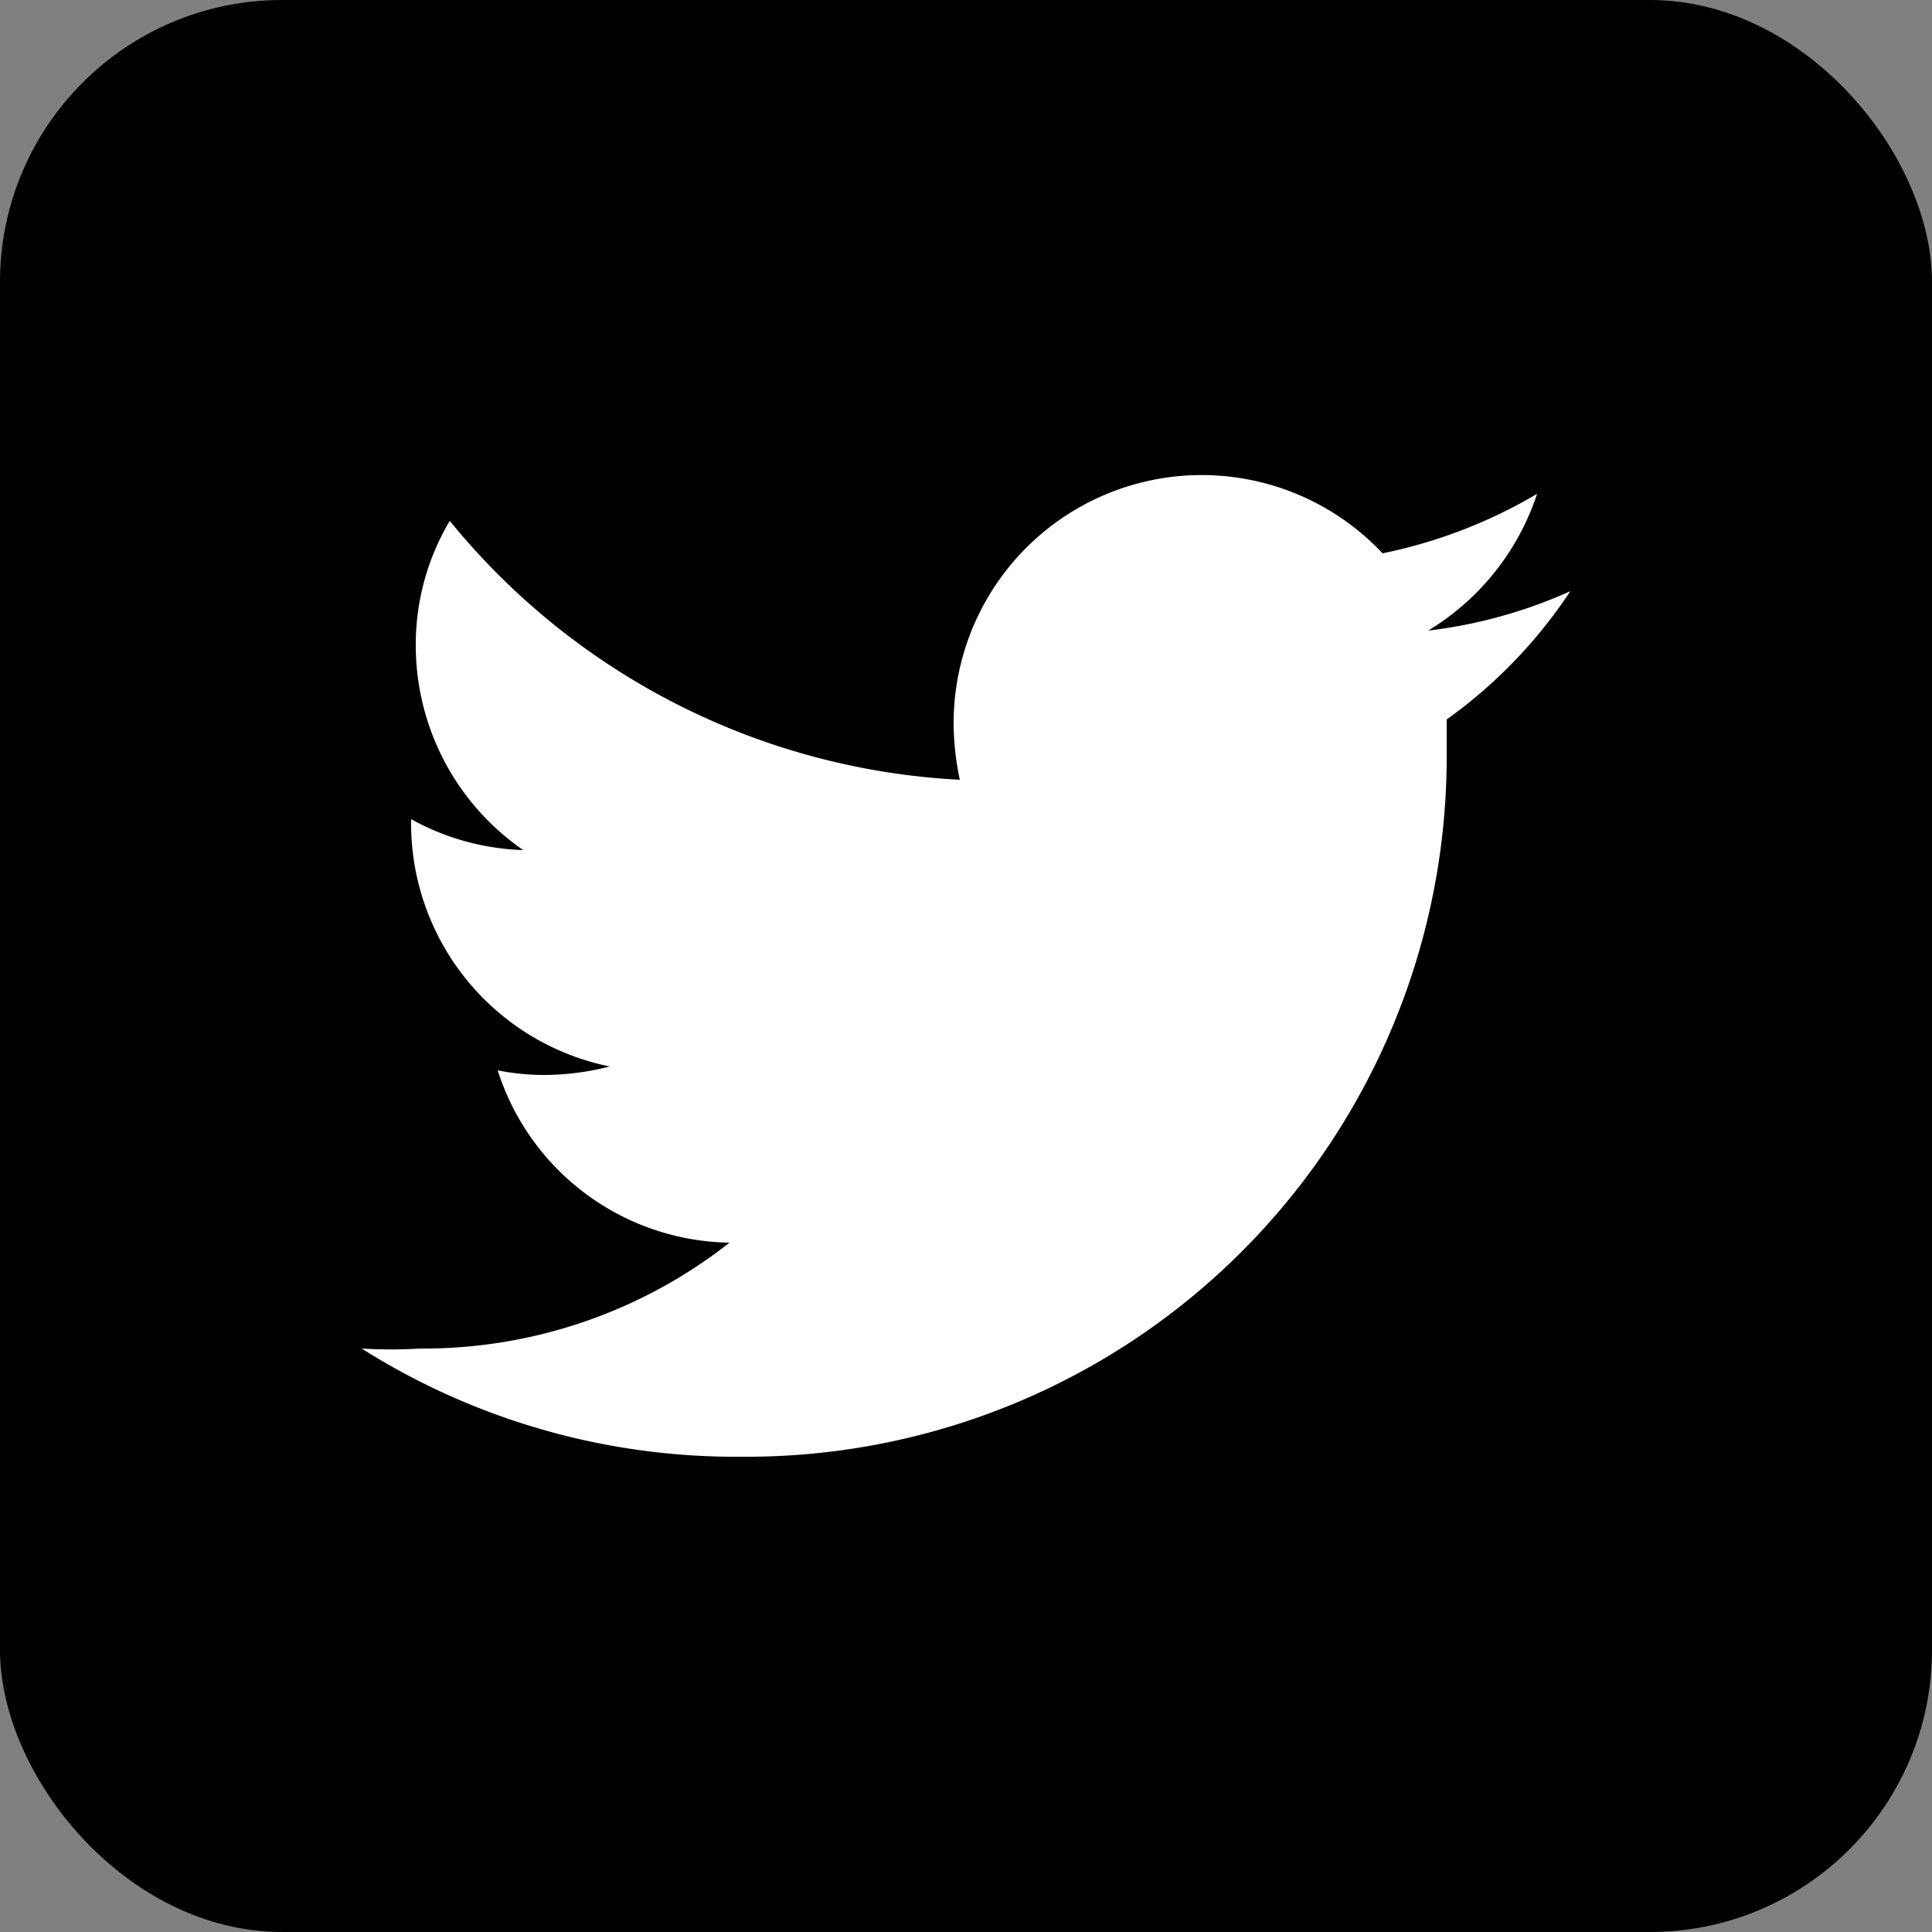
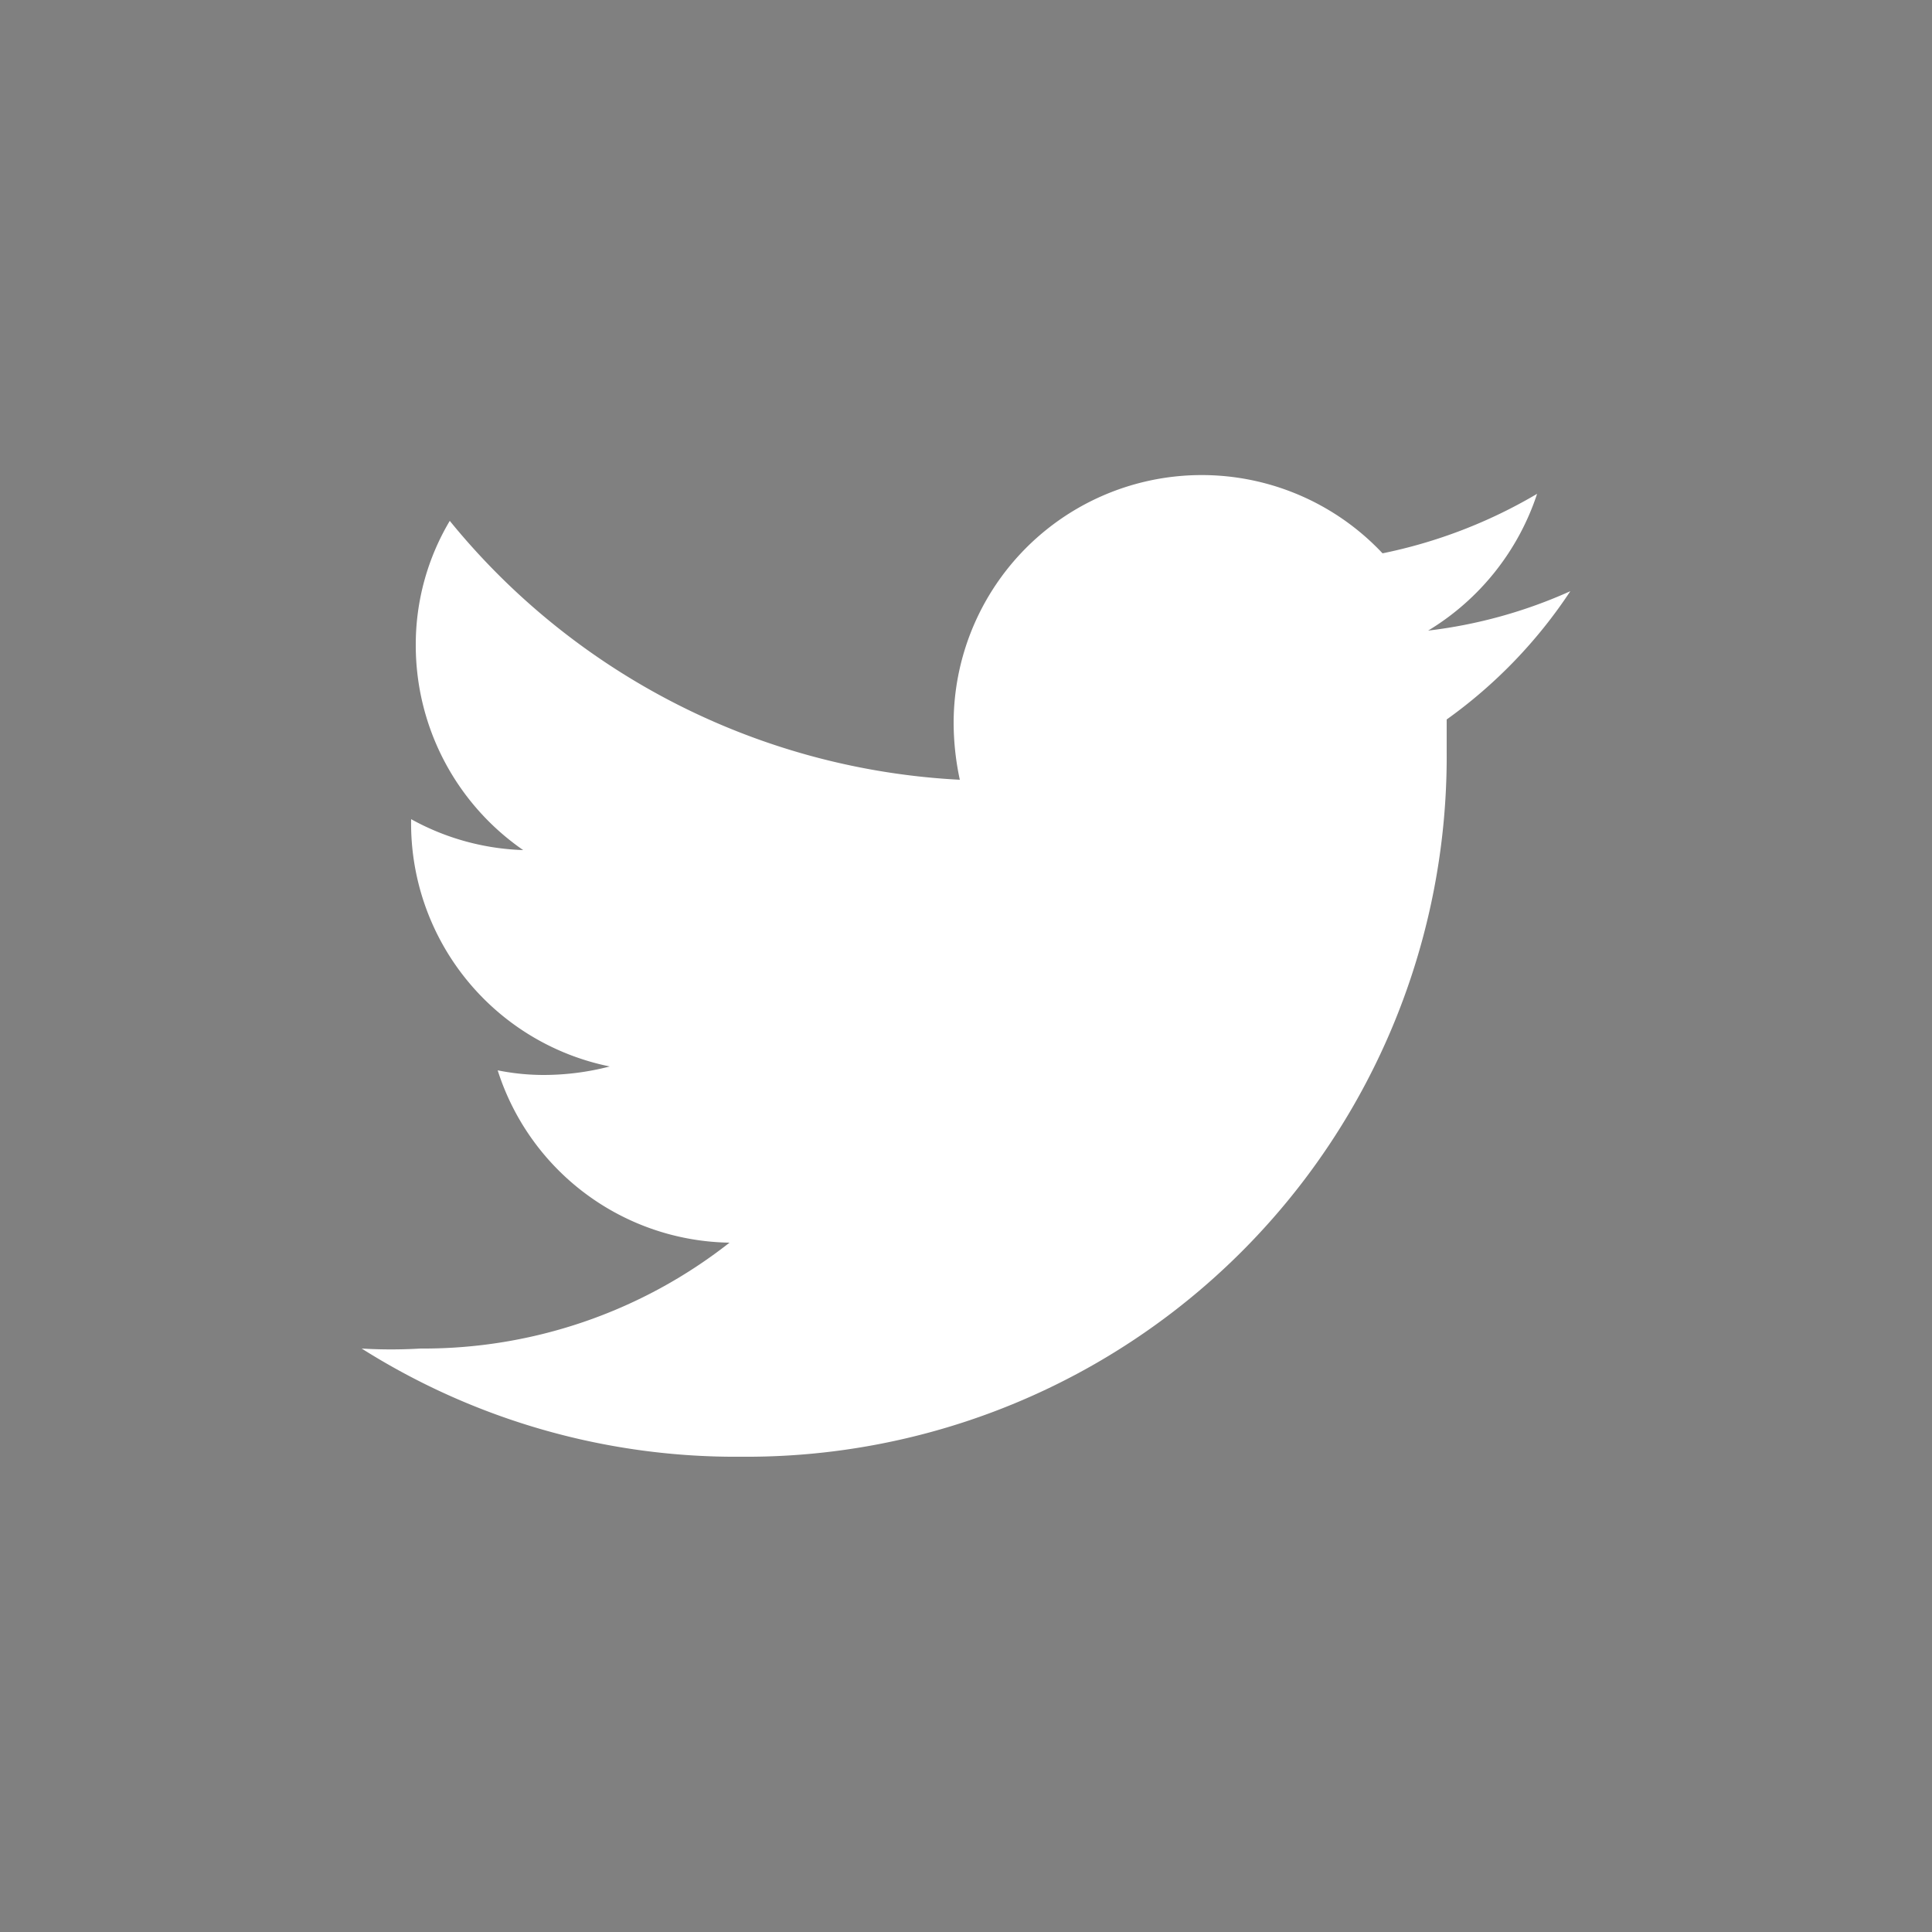
<svg xmlns="http://www.w3.org/2000/svg" viewBox="0 0 25 25">
  <rect x="0" y="0" width="25" height="25" fill="#808080" stroke="none" />
  <defs>
    <style>.cls-1{fill:#fff;}</style>
  </defs>
  <g id="レイヤー_2" data-name="レイヤー 2">
    <g id="design">
-       <rect width="25" height="25" rx="3.65" />
      <path class="cls-1" d="M9.6,18.85a9.06,9.06,0,0,0,9.12-9.12c0-.14,0-.28,0-.42a6.32,6.32,0,0,0,1.6-1.66,6.27,6.27,0,0,1-1.84.51,3.26,3.26,0,0,0,1.41-1.77,6.47,6.47,0,0,1-2,.77,3.21,3.21,0,0,0-5.55,2.2,3.55,3.55,0,0,0,.08.73,9.11,9.11,0,0,1-6.6-3.35,3.13,3.13,0,0,0-.44,1.61A3.22,3.22,0,0,0,6.77,11a3.2,3.2,0,0,1-1.45-.4v0A3.21,3.21,0,0,0,7.89,13.8a3.41,3.41,0,0,1-.85.11,3,3,0,0,1-.6-.06,3.2,3.2,0,0,0,3,2.23,6.41,6.41,0,0,1-4,1.37,6.34,6.34,0,0,1-.76,0A9.06,9.06,0,0,0,9.6,18.85" />
    </g>
  </g>
</svg>